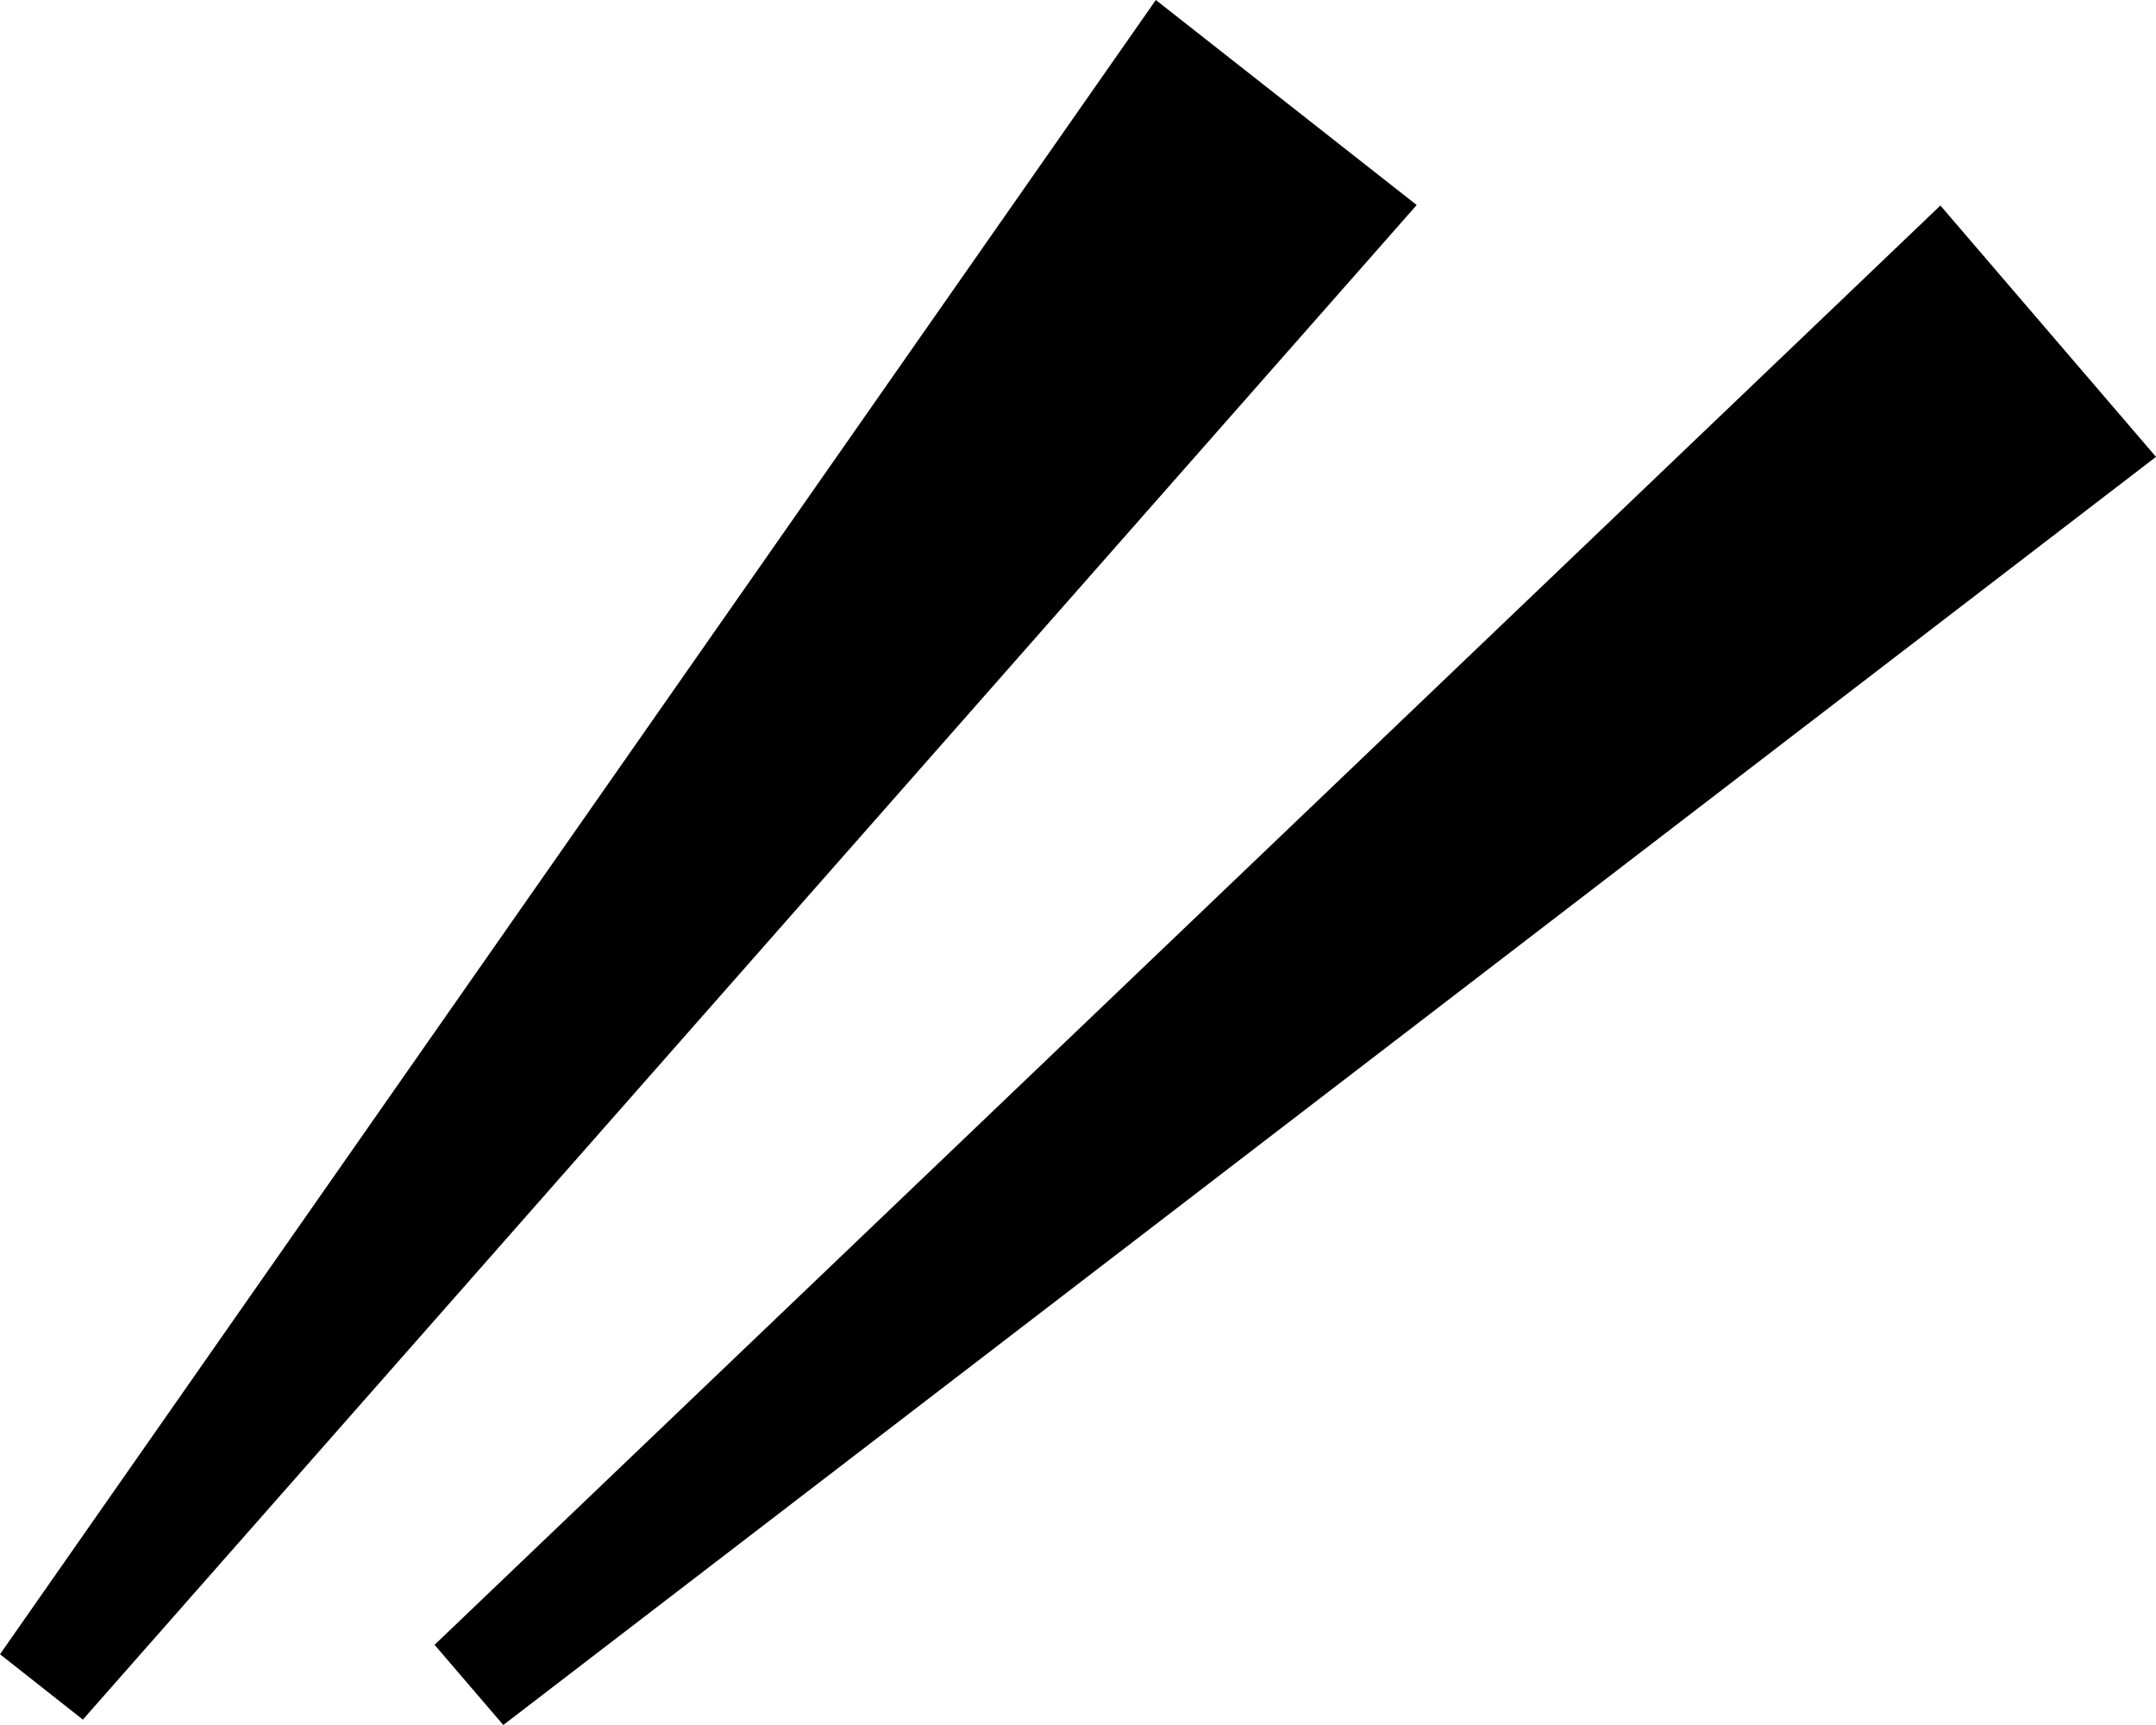
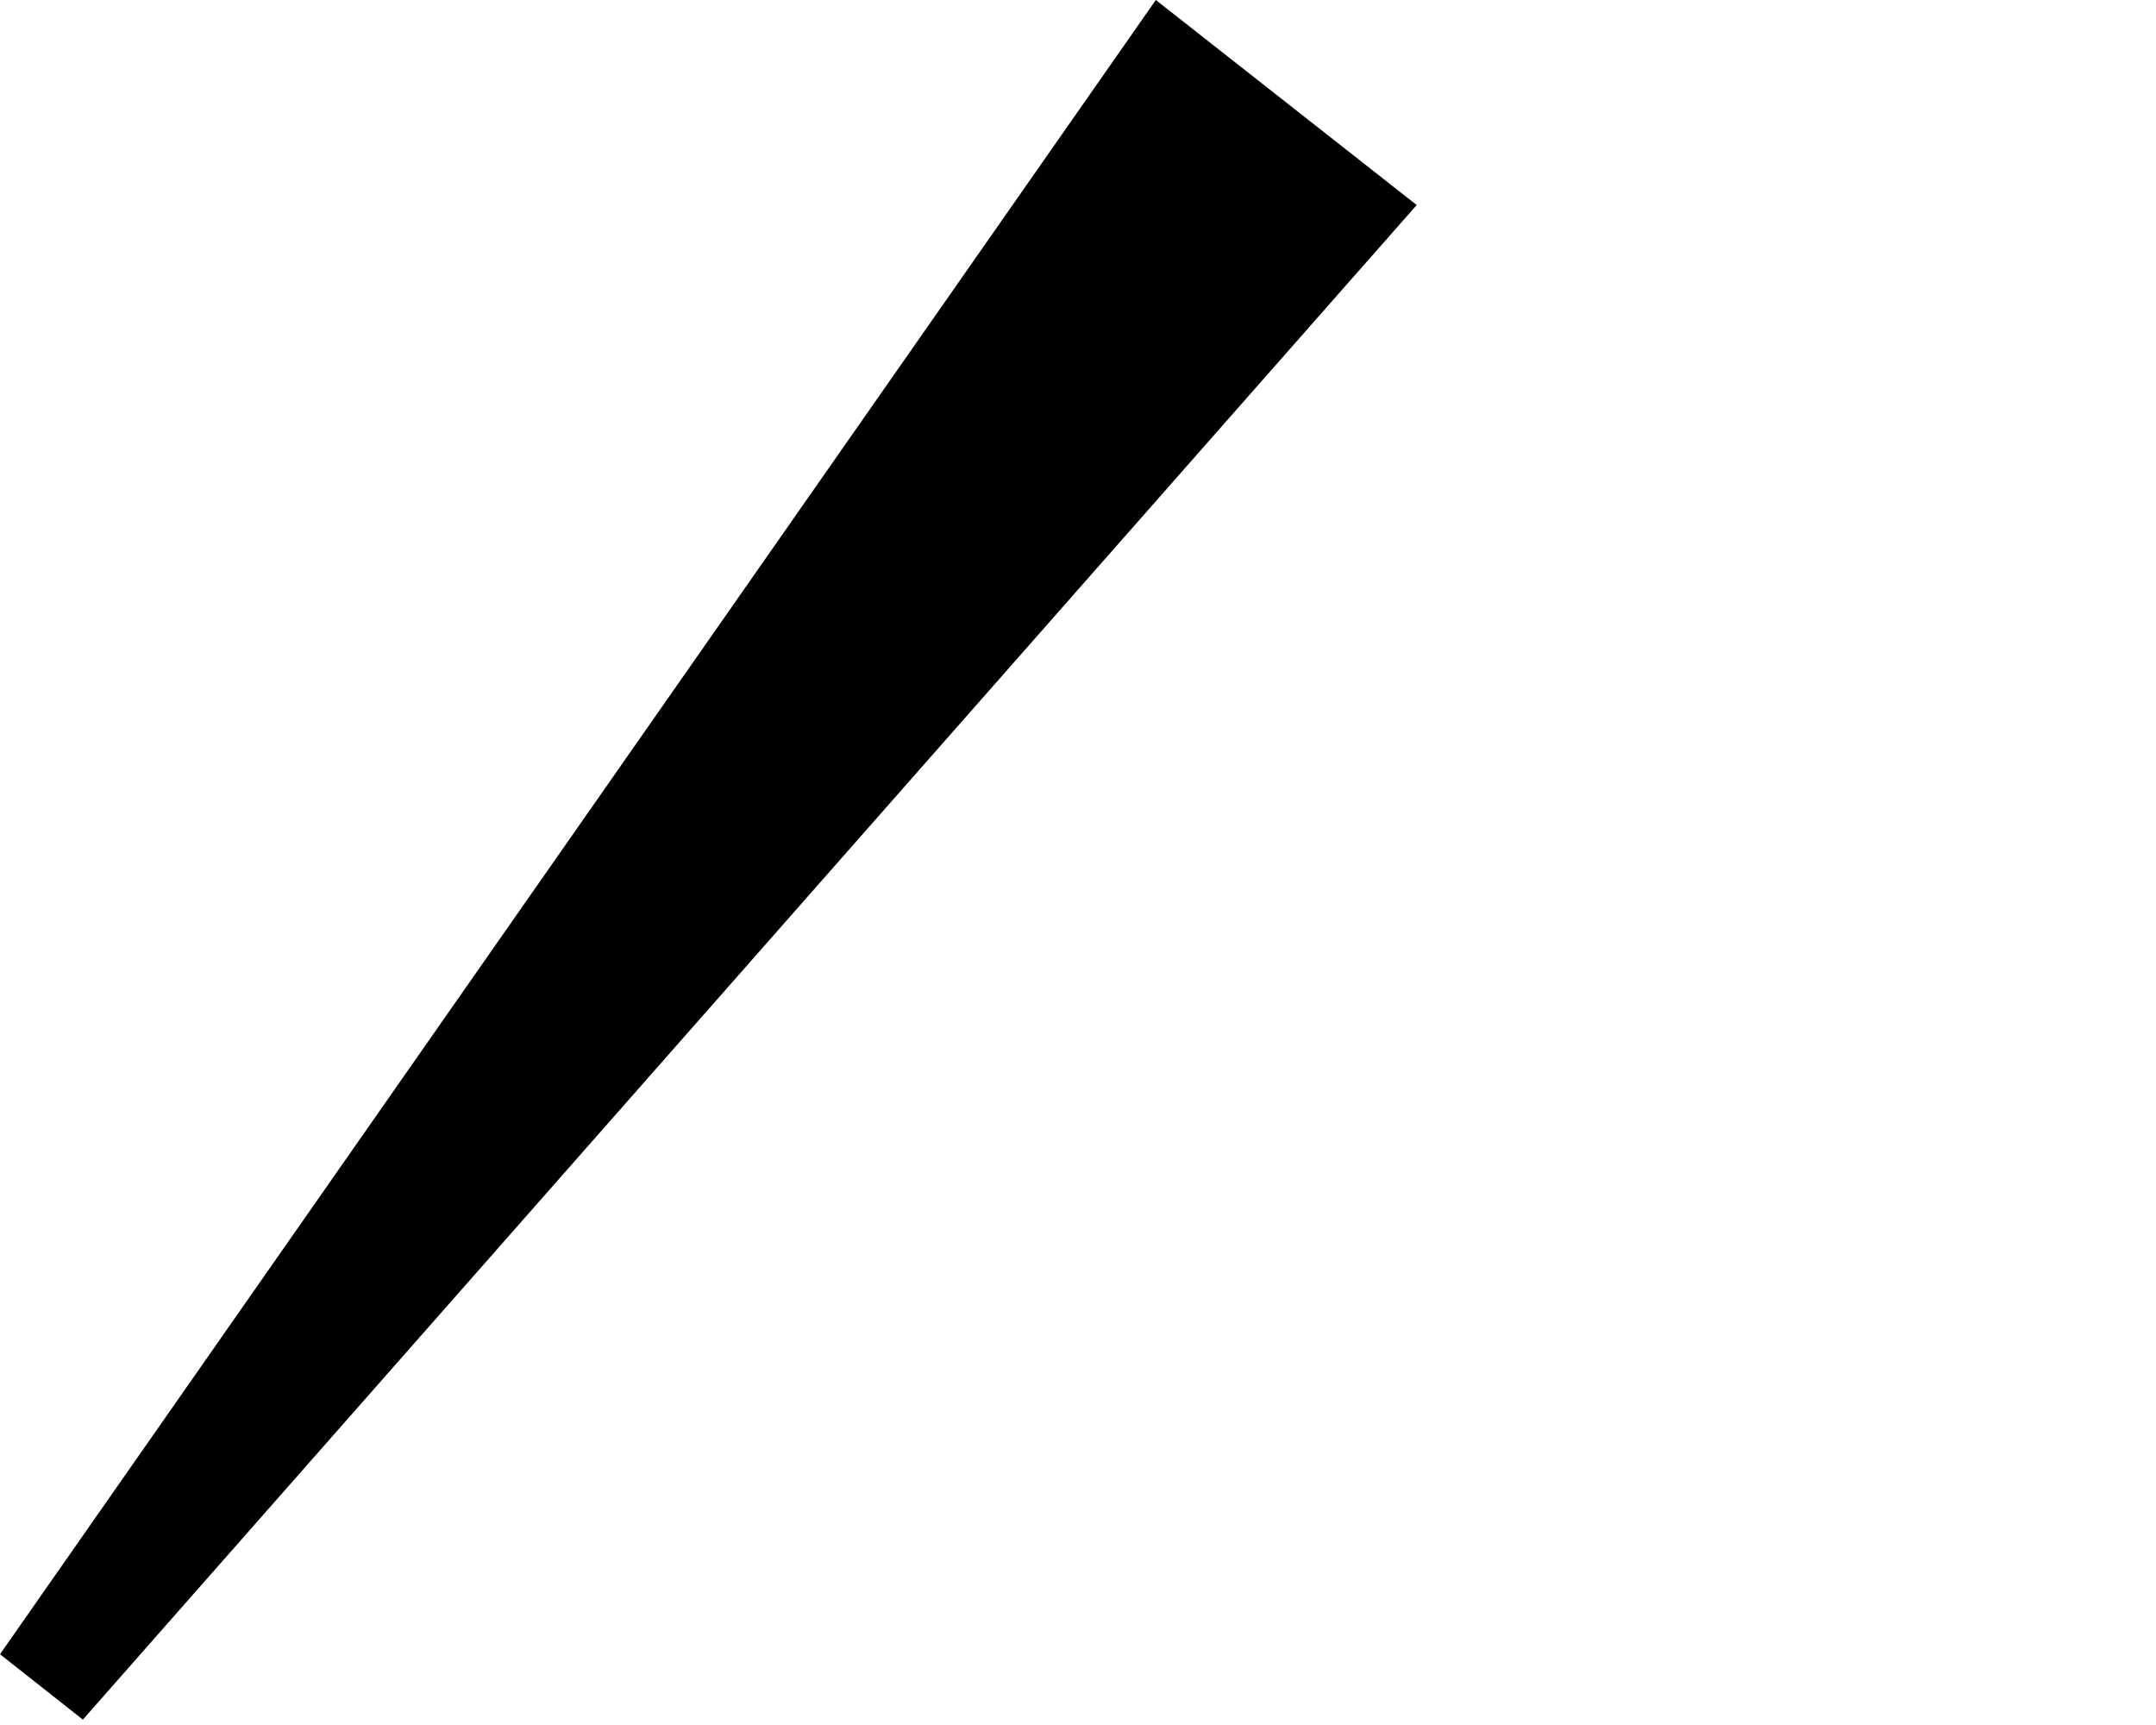
<svg xmlns="http://www.w3.org/2000/svg" viewBox="0 0 640 512">
-   <path d="M420.5 60.9L24.6 510.4 0 491 343.1 0l77.5 60.9zM576 61l64 74.6L149.4 512 129 488.2 576 61z" />
+   <path d="M420.5 60.9L24.6 510.4 0 491 343.1 0l77.5 60.9zM576 61l64 74.6z" />
</svg>